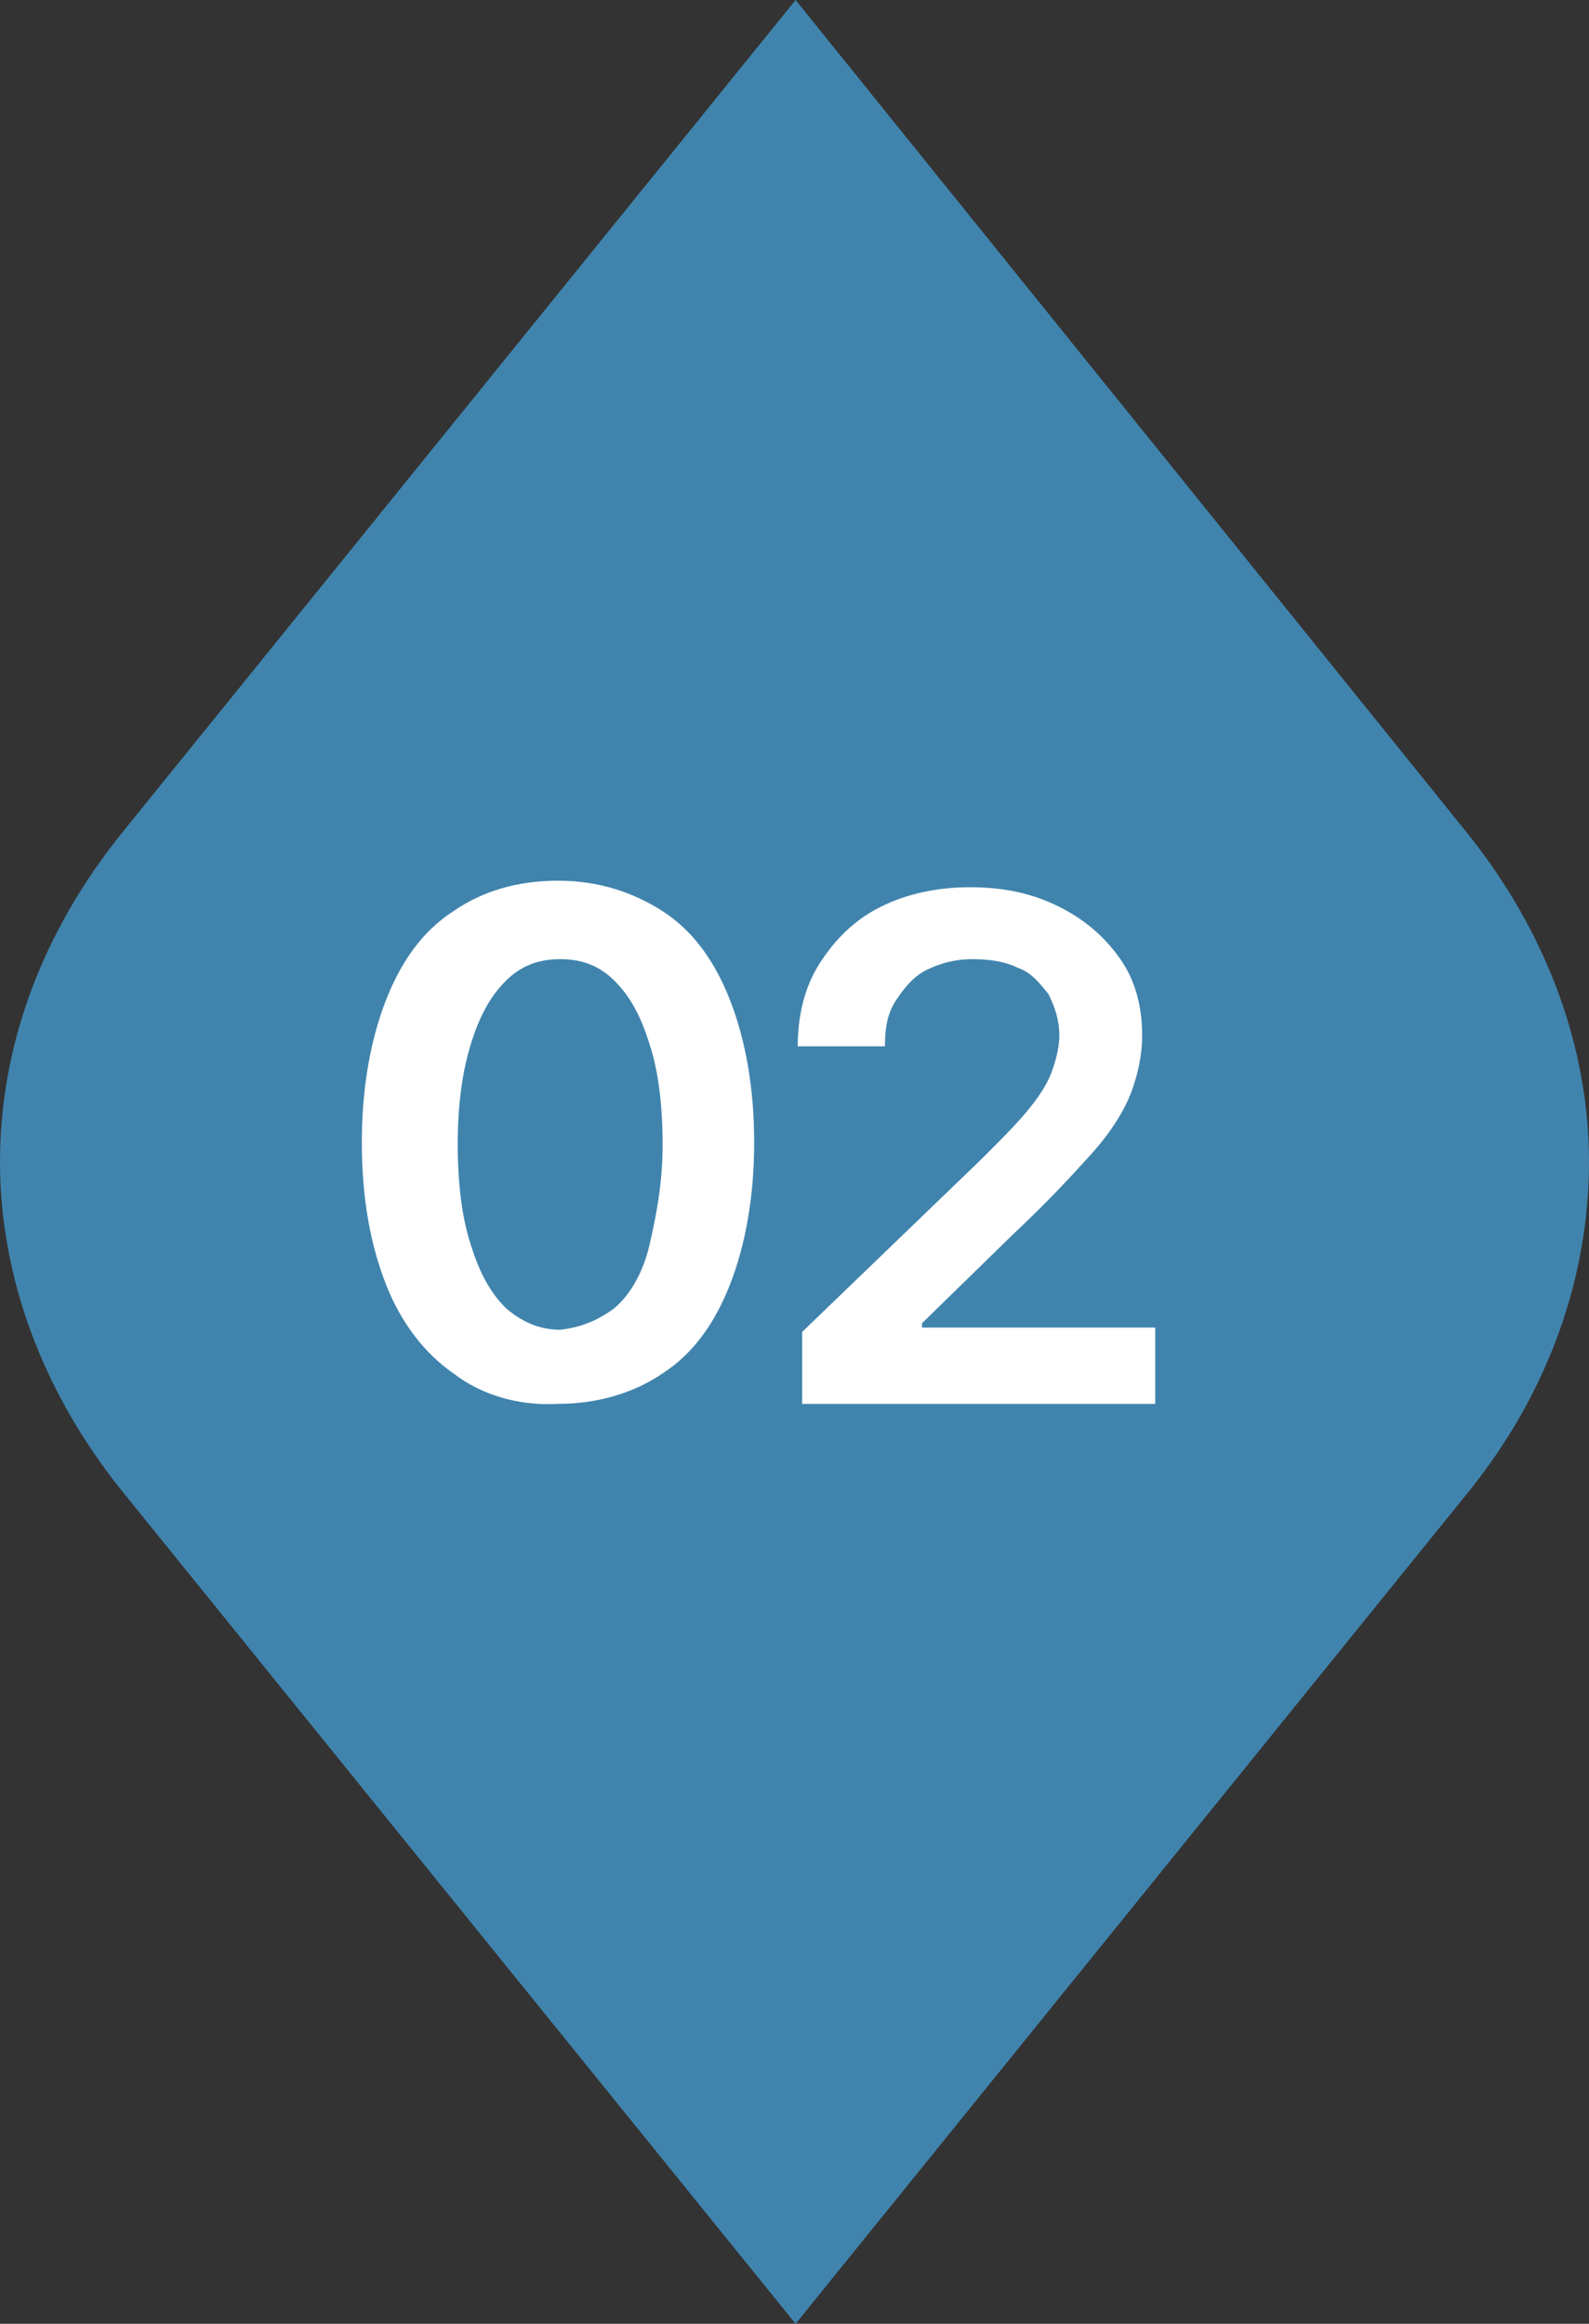
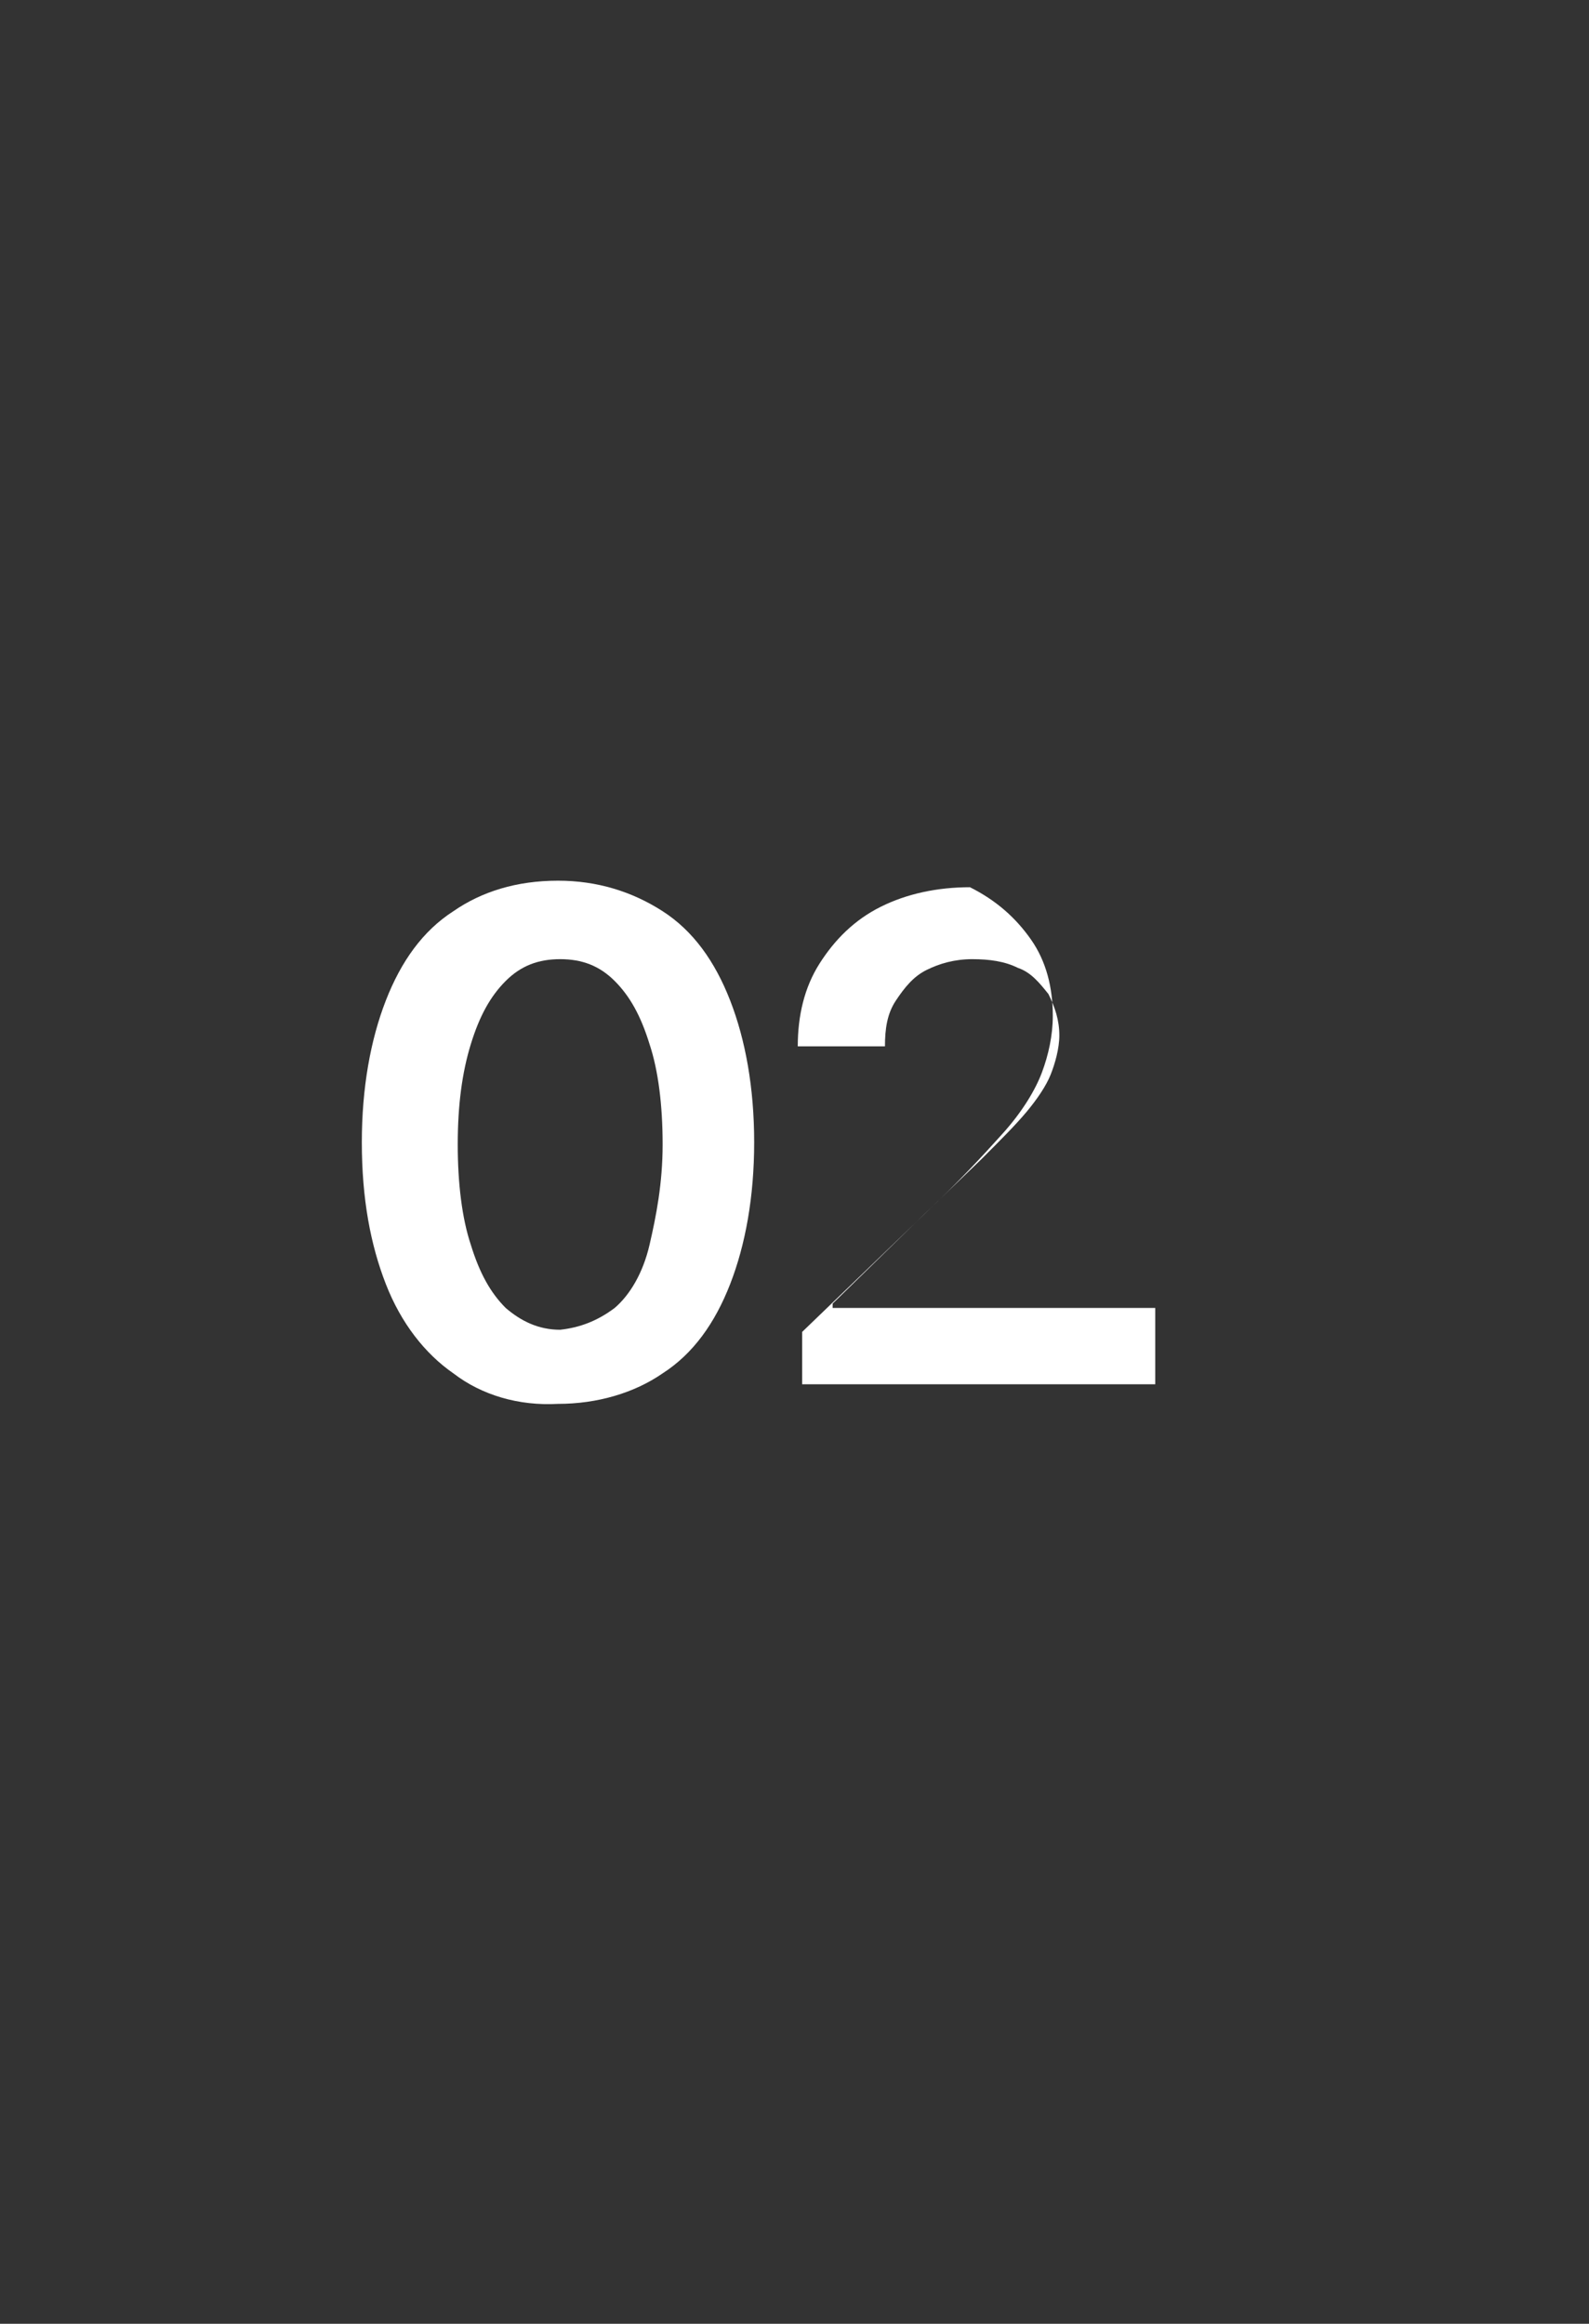
<svg xmlns="http://www.w3.org/2000/svg" version="1.1" id="레이어_1" x="0px" y="0px" viewBox="0 0 72.9 106.6" style="enable-background:new 0 0 72.9 106.6;" xml:space="preserve">
  <rect x="0" y="0" width="72.9" height="106.6" fill="#333333" stroke="none" />
  <style type="text/css">
	.st0{fill:#4084AD;}
	.st1{fill:#FFFFFF;}
</style>
  <g>
    <g>
-       <path class="st0" d="M72.9,53.3c0-5.2-1.9-10.5-5.6-15.1L36.5,0L5.6,38.2C1.9,42.8,0,48,0,53.3c0,5.2,1.9,10.5,5.6,15.1l30.9,38.2    l30.9-38.2C71.1,63.8,72.9,58.5,72.9,53.3z" />
-     </g>
+       </g>
    <g>
      <path class="st1" d="M20.8,63c-1.3-0.9-2.4-2.3-3.1-4.1c-0.7-1.8-1.1-3.9-1.1-6.5c0-2.5,0.4-4.7,1.1-6.5c0.7-1.8,1.7-3.2,3.1-4.1    c1.3-0.9,2.9-1.4,4.8-1.4c1.8,0,3.4,0.5,4.8,1.4c1.4,0.9,2.4,2.3,3.1,4.1c0.7,1.8,1.1,4,1.1,6.5c0,2.5-0.4,4.7-1.1,6.5    c-0.7,1.8-1.7,3.2-3.1,4.1c-1.3,0.9-3,1.4-4.8,1.4C23.8,64.5,22.1,64,20.8,63z M28.2,60c0.7-0.6,1.3-1.6,1.6-2.9s0.6-2.8,0.6-4.6    c0-1.8-0.2-3.4-0.6-4.6c-0.4-1.3-0.9-2.2-1.6-2.9s-1.5-1-2.5-1c-1,0-1.8,0.3-2.5,1s-1.2,1.6-1.6,2.9c-0.4,1.3-0.6,2.8-0.6,4.6    c0,1.8,0.2,3.4,0.6,4.6c0.4,1.3,0.9,2.2,1.6,2.9c0.7,0.6,1.5,1,2.5,1C26.6,60.9,27.4,60.6,28.2,60z" />
-       <path class="st1" d="M36.8,61.1l8.2-7.9c0.9-0.9,1.6-1.6,2.1-2.2c0.5-0.6,0.9-1.2,1.1-1.7s0.4-1.2,0.4-1.8c0-0.7-0.2-1.3-0.5-1.9    c-0.4-0.5-0.8-1-1.4-1.2c-0.6-0.3-1.3-0.4-2.1-0.4c-0.8,0-1.5,0.2-2.1,0.5c-0.6,0.3-1,0.8-1.4,1.4s-0.5,1.3-0.5,2.1h-4    c0-1.4,0.3-2.7,1-3.8c0.7-1.1,1.6-2,2.8-2.6c1.2-0.6,2.6-0.9,4.1-0.9c1.6,0,2.9,0.3,4.1,0.9c1.2,0.6,2.1,1.4,2.8,2.4    c0.7,1,1,2.2,1,3.5c0,0.9-0.2,1.8-0.5,2.6c-0.3,0.8-0.9,1.8-1.8,2.8s-2,2.2-3.6,3.7l-4.2,4.1v0.2H53v3.5H36.8L36.8,61.1z" />
+       <path class="st1" d="M36.8,61.1l8.2-7.9c0.9-0.9,1.6-1.6,2.1-2.2c0.5-0.6,0.9-1.2,1.1-1.7s0.4-1.2,0.4-1.8c0-0.7-0.2-1.3-0.5-1.9    c-0.4-0.5-0.8-1-1.4-1.2c-0.6-0.3-1.3-0.4-2.1-0.4c-0.8,0-1.5,0.2-2.1,0.5c-0.6,0.3-1,0.8-1.4,1.4s-0.5,1.3-0.5,2.1h-4    c0-1.4,0.3-2.7,1-3.8c0.7-1.1,1.6-2,2.8-2.6c1.2-0.6,2.6-0.9,4.1-0.9c1.2,0.6,2.1,1.4,2.8,2.4    c0.7,1,1,2.2,1,3.5c0,0.9-0.2,1.8-0.5,2.6c-0.3,0.8-0.9,1.8-1.8,2.8s-2,2.2-3.6,3.7l-4.2,4.1v0.2H53v3.5H36.8L36.8,61.1z" />
    </g>
  </g>
</svg>